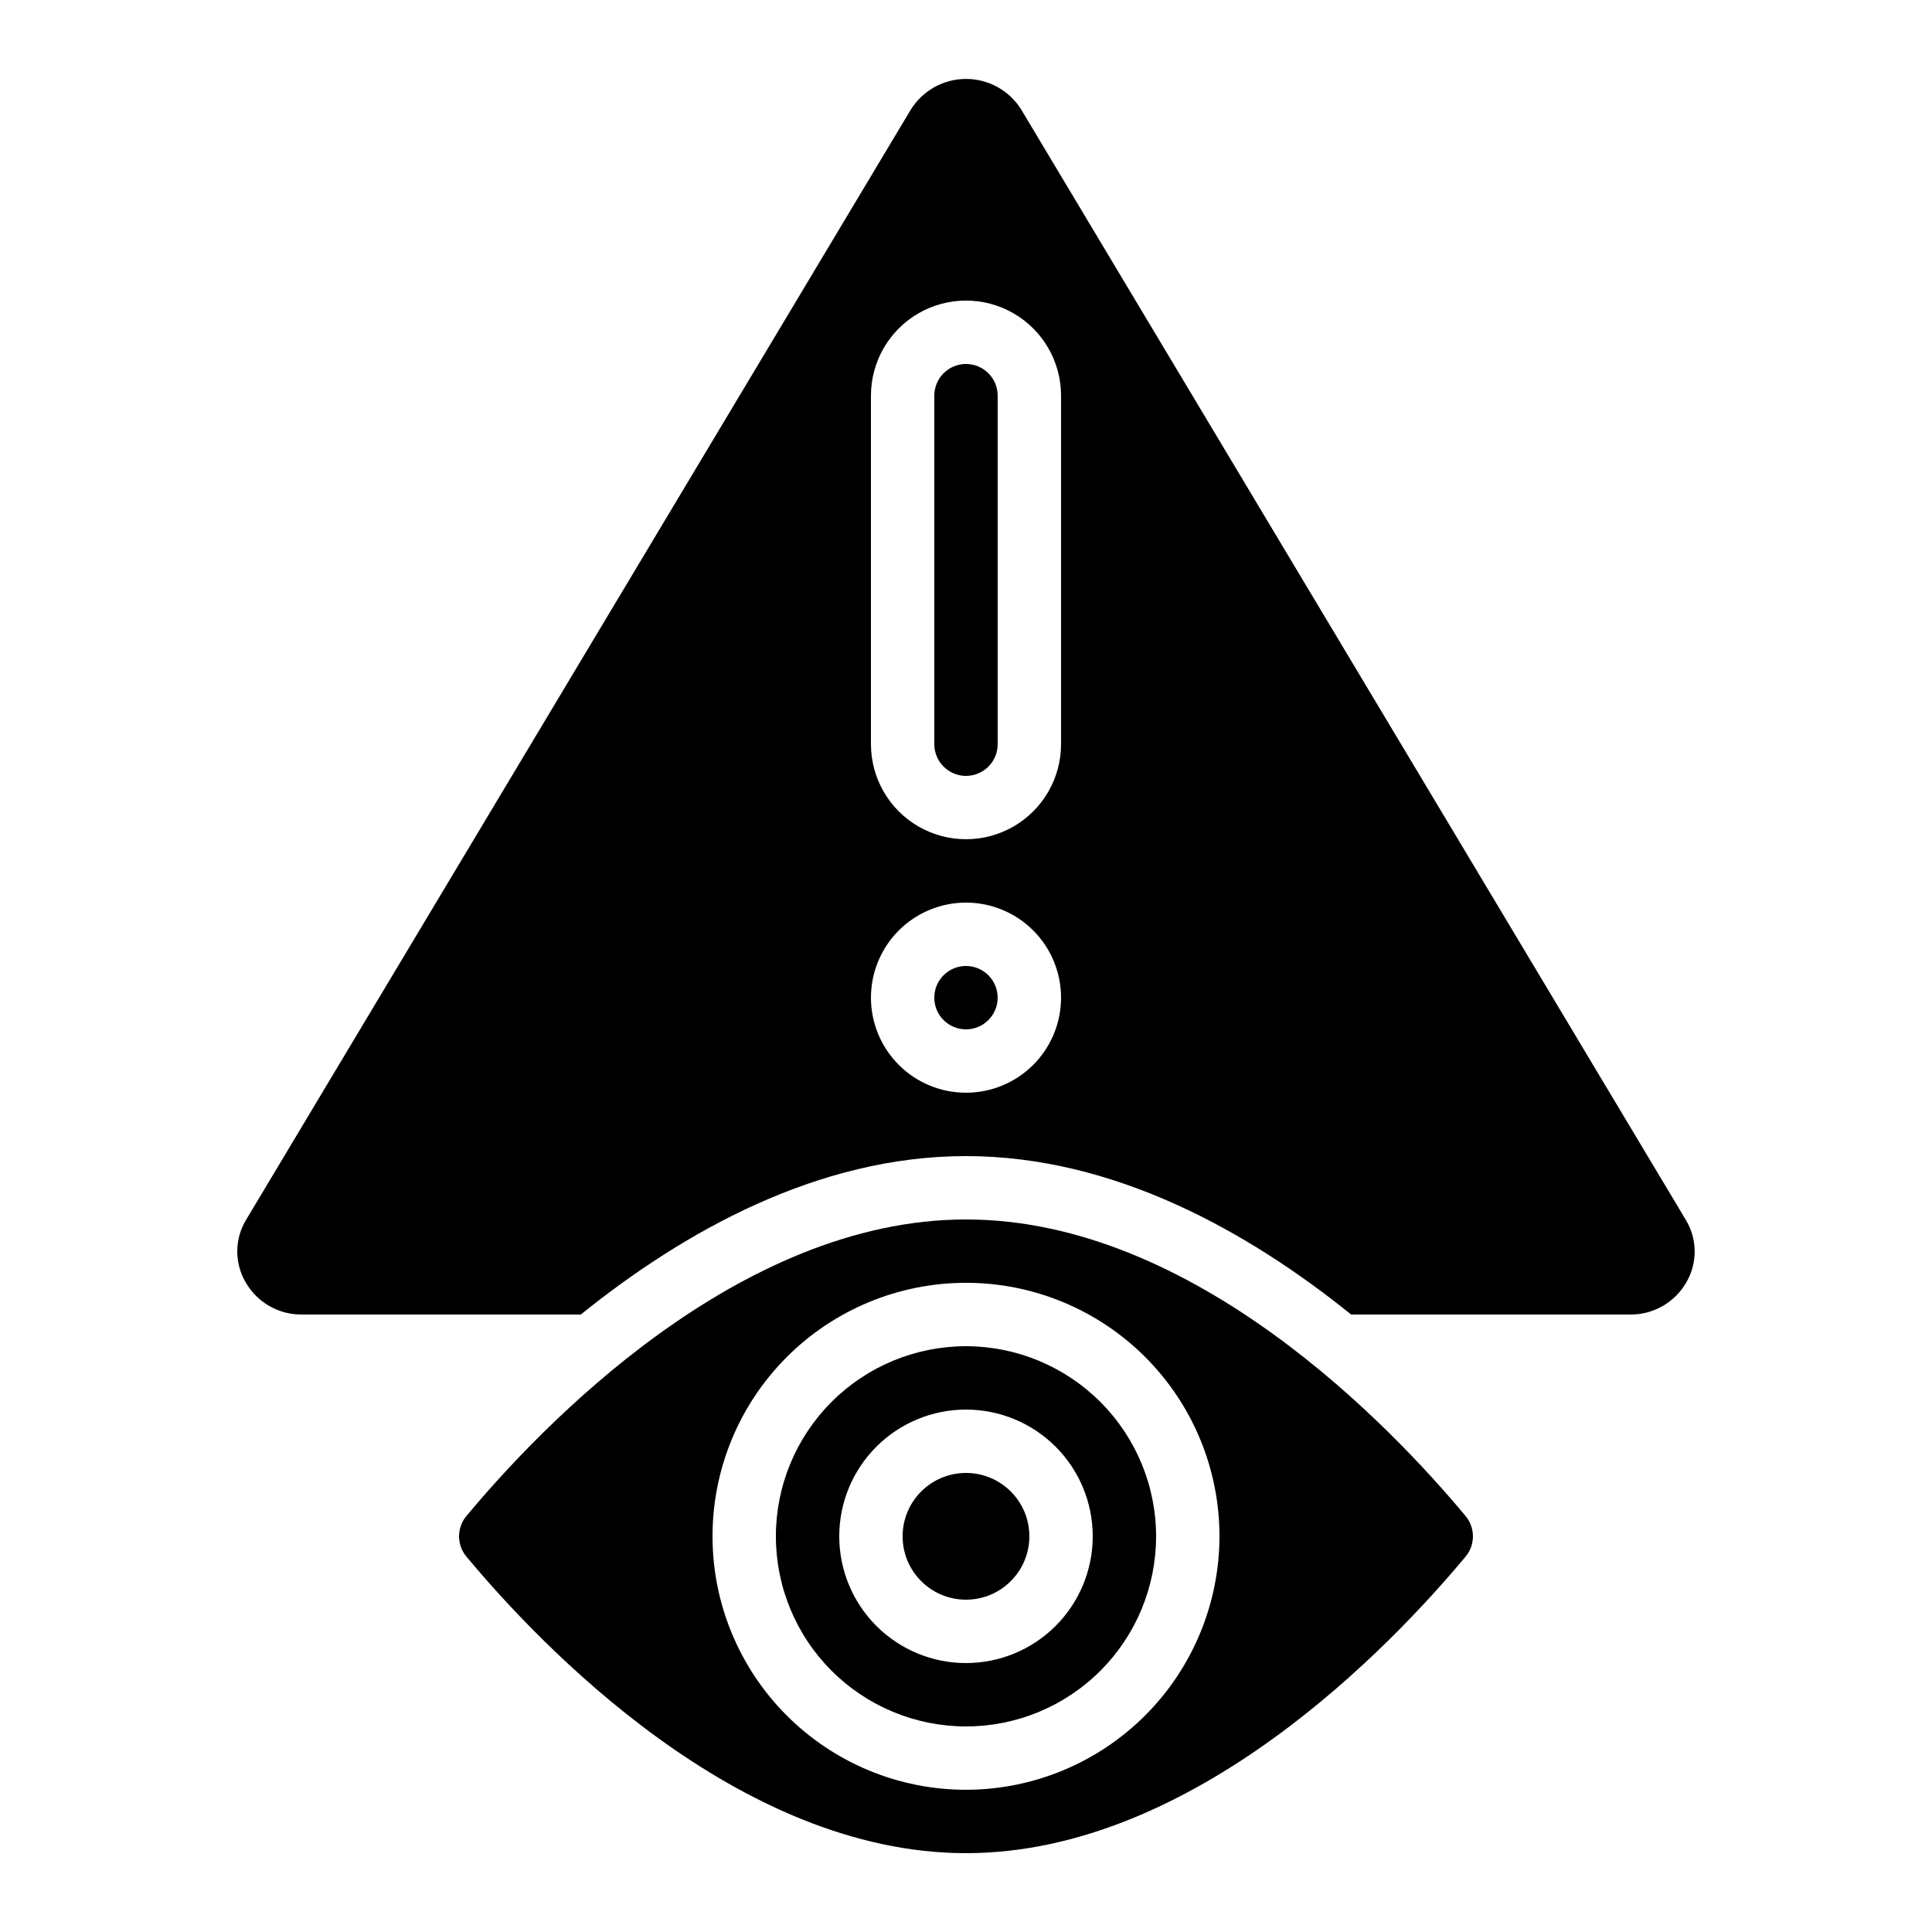
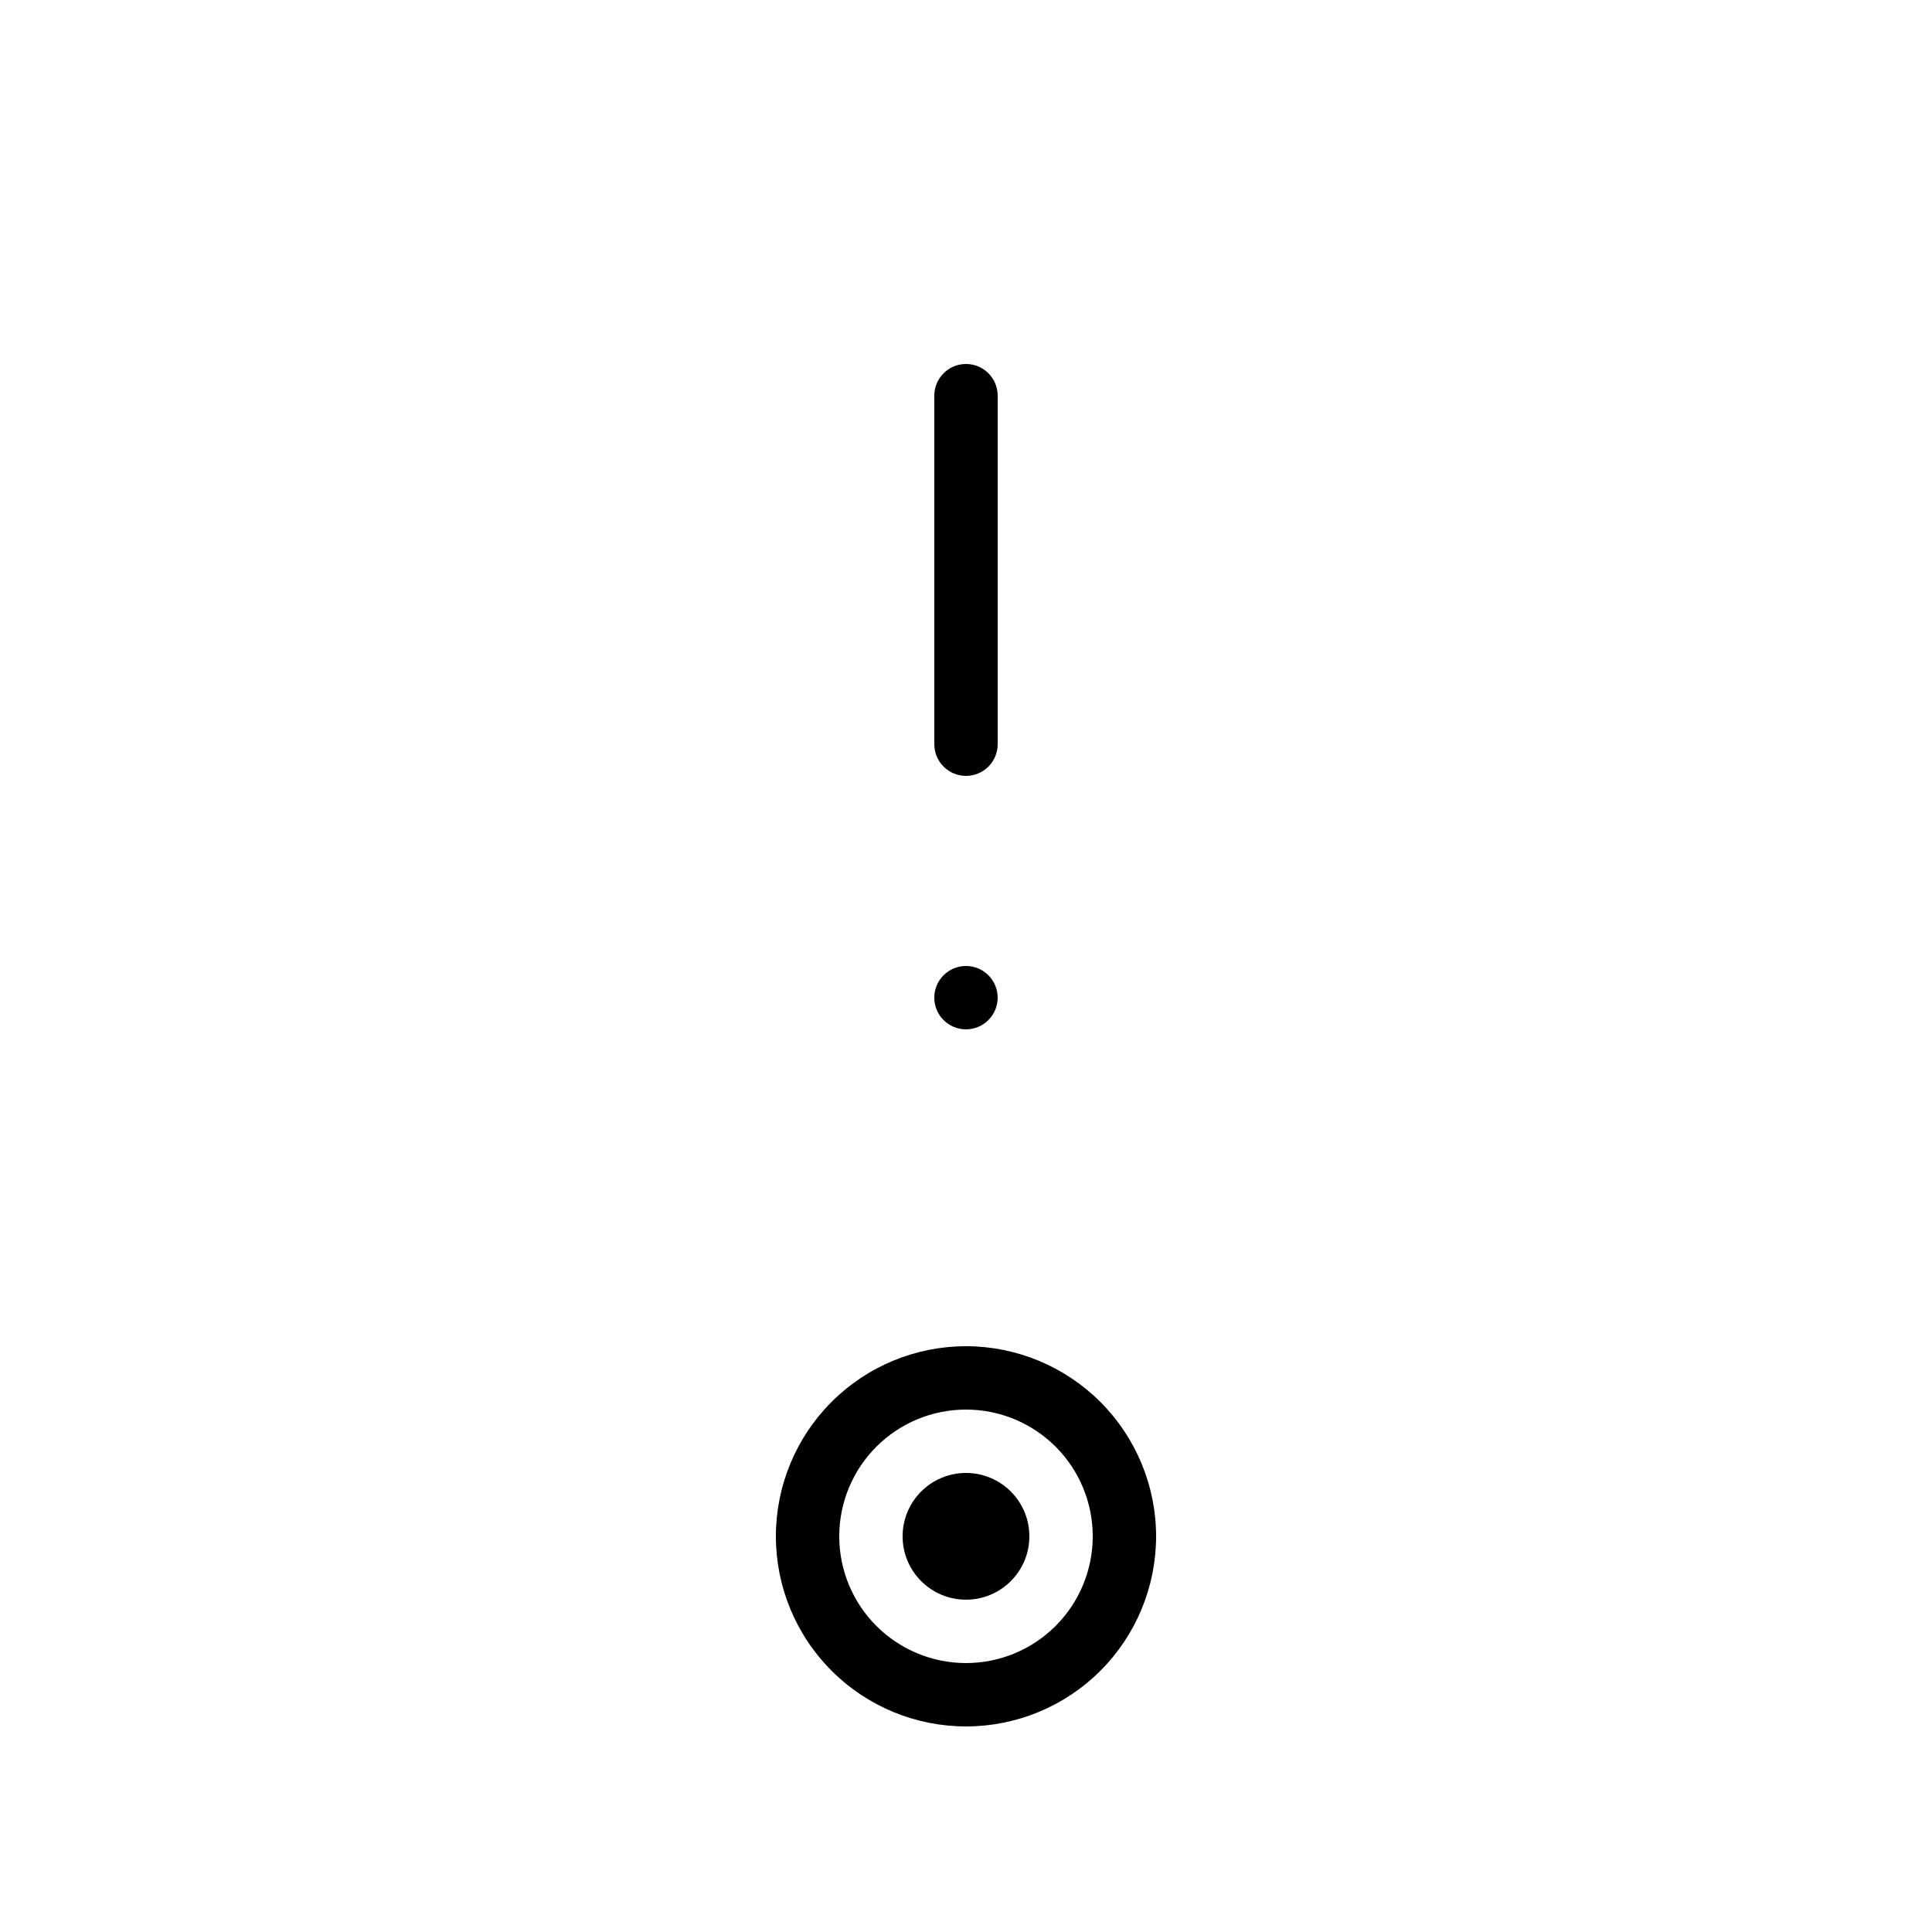
<svg xmlns="http://www.w3.org/2000/svg" fill="#000000" width="800px" height="800px" version="1.1" viewBox="144 144 512 512">
  <g>
-     <path d="m223.99 492.36h73.934c27.09-21.832 62.684-41.984 102.07-41.984s74.984 20.152 102.07 41.984h73.934c3.039 0.035 6.031-0.75 8.664-2.269 2.633-1.52 4.809-3.723 6.301-6.371 1.441-2.516 2.184-5.375 2.141-8.277-0.039-2.902-0.863-5.738-2.379-8.215l-176.02-294.08c-3.133-5.113-8.699-8.23-14.695-8.23s-11.562 3.117-14.695 8.23l-176.04 294.02c-1.523 2.481-2.348 5.32-2.394 8.23-0.043 2.906 0.695 5.773 2.144 8.297 1.484 2.652 3.66 4.856 6.293 6.383 2.633 1.523 5.625 2.312 8.668 2.281zm150.82-243.51c0-9 4.801-17.316 12.594-21.816 7.793-4.5 17.398-4.5 25.191 0s12.594 12.816 12.594 21.816v92.367c0 8.996-4.801 17.312-12.594 21.812s-17.398 4.5-25.191 0c-7.793-4.5-12.594-12.816-12.594-21.812zm25.191 134.35c6.68 0 13.086 2.656 17.812 7.379 4.723 4.727 7.375 11.133 7.375 17.812 0 6.684-2.652 13.09-7.375 17.812-4.727 4.727-11.133 7.379-17.812 7.379-6.684 0-13.09-2.652-17.812-7.379-4.727-4.723-7.379-11.129-7.379-17.812 0-6.68 2.652-13.086 7.379-17.812 4.723-4.723 11.129-7.379 17.812-7.379z" />
    <path d="m400 500.76c-13.363 0-26.18 5.309-35.625 14.754-9.449 9.449-14.758 22.266-14.758 35.625 0 13.363 5.309 26.176 14.758 35.625 9.445 9.449 22.262 14.758 35.625 14.758 13.359 0 26.176-5.309 35.625-14.758 9.445-9.449 14.754-22.262 14.754-35.625-0.012-13.355-5.324-26.164-14.77-35.609s-22.254-14.758-35.609-14.77zm0 83.969c-8.91 0-17.453-3.539-23.75-9.84-6.301-6.297-9.84-14.84-9.84-23.75 0-8.906 3.539-17.449 9.84-23.75 6.297-6.297 14.84-9.836 23.75-9.836 8.906 0 17.449 3.539 23.75 9.836 6.297 6.301 9.836 14.844 9.836 23.75 0 8.91-3.539 17.453-9.836 23.75-6.301 6.301-14.844 9.84-23.75 9.84z" />
    <path d="m408.39 408.39c0 4.637-3.758 8.398-8.395 8.398-4.641 0-8.398-3.762-8.398-8.398s3.758-8.395 8.398-8.395c4.637 0 8.395 3.758 8.395 8.395" />
    <path d="m400 349.62c2.227 0 4.359-0.883 5.938-2.461 1.574-1.574 2.457-3.707 2.457-5.934v-92.367c0-4.637-3.758-8.398-8.395-8.398-4.641 0-8.398 3.762-8.398 8.398v92.367c0 2.227 0.887 4.359 2.461 5.934 1.574 1.578 3.711 2.461 5.938 2.461z" />
-     <path d="m400 467.17c-60.457 0-112.73 54.98-132.42 78.621-2.566 3.106-2.566 7.594 0 10.695 19.68 23.641 71.961 78.621 132.42 78.621s112.73-54.98 132.42-78.621c2.559-3.102 2.559-7.586 0-10.688-19.684-23.645-71.961-78.629-132.42-78.629zm0 151.14c-17.816 0-34.902-7.078-47.5-19.676s-19.676-29.684-19.676-47.5 7.078-34.902 19.676-47.5 29.684-19.676 47.5-19.676c17.812 0 34.902 7.078 47.5 19.676s19.672 29.684 19.672 47.5c-0.02 17.809-7.102 34.887-19.695 47.477-12.594 12.594-29.668 19.68-47.477 19.699z" />
    <path d="m416.79 551.14c0 9.277-7.519 16.793-16.793 16.793-9.277 0-16.797-7.516-16.797-16.793 0-9.273 7.519-16.793 16.797-16.793 9.273 0 16.793 7.519 16.793 16.793" />
  </g>
</svg>